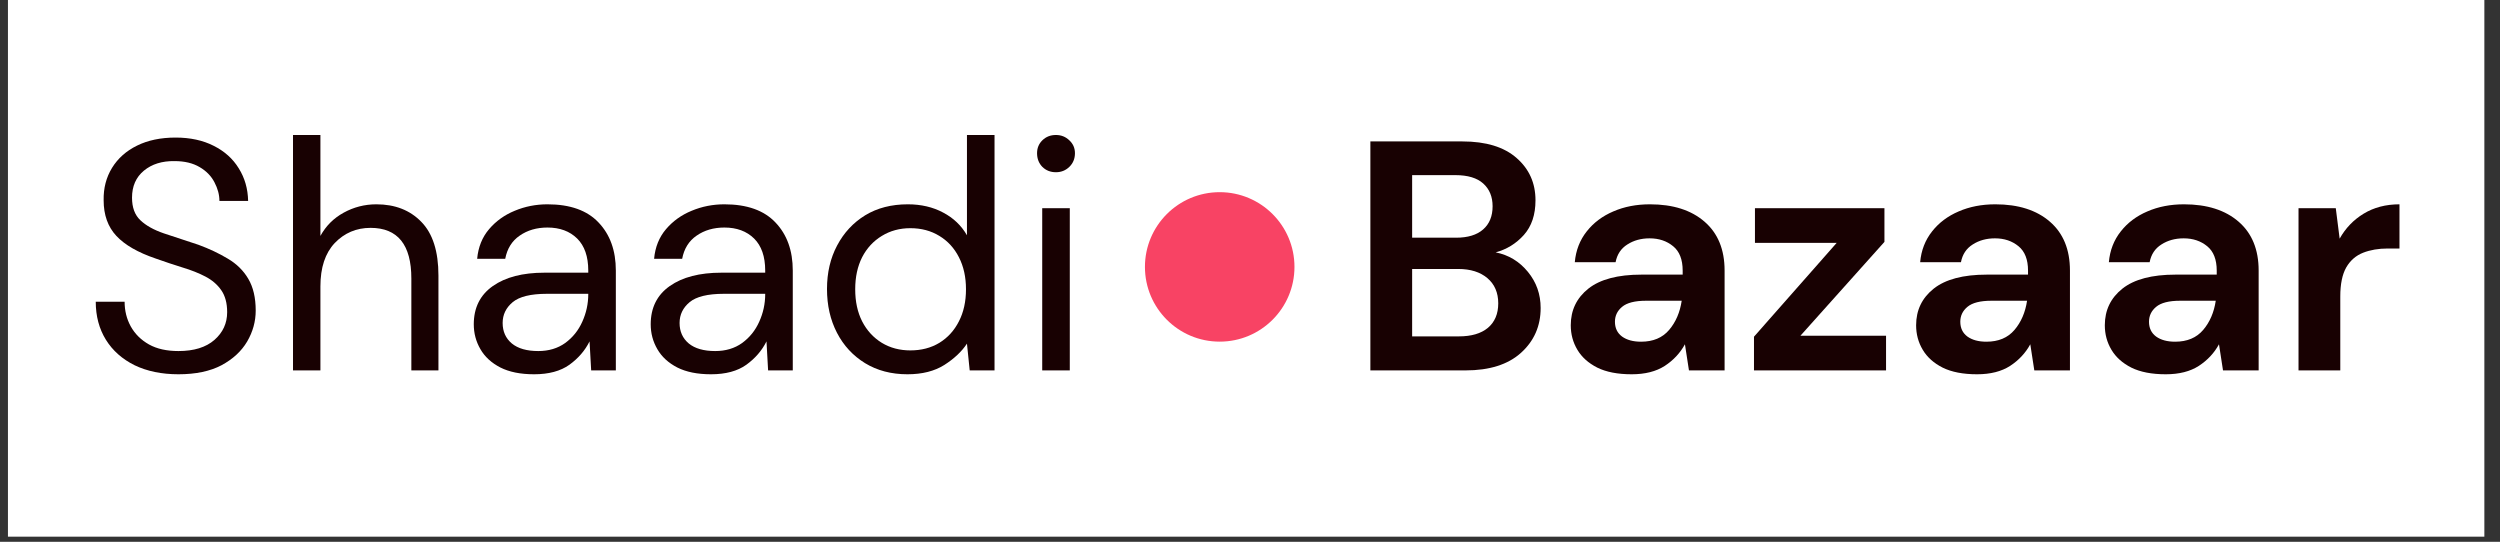
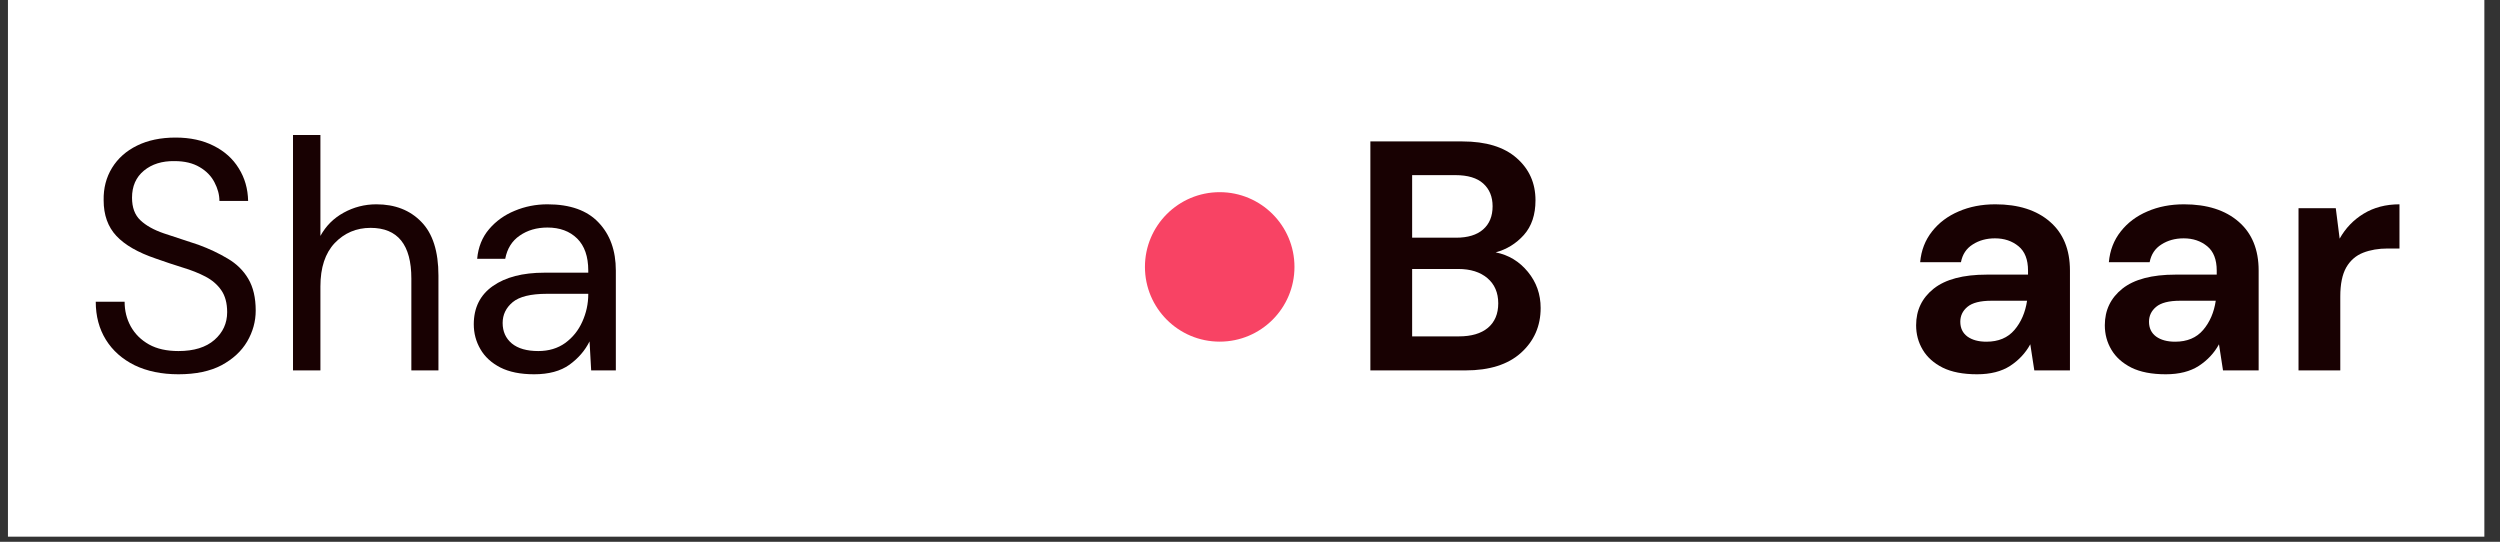
<svg xmlns="http://www.w3.org/2000/svg" width="323" zoomAndPan="magnify" viewBox="0 0 242.25 52.5" height="70" preserveAspectRatio="xMidYMid meet" version="1.0">
  <rect x="0" y="0" width="242.25" height="52.5" fill="#333333" stroke="none" />
  <defs>
    <g />
    <clipPath id="28fd8a4a27">
      <path d="M 0.77 0 L 240.734 0 L 240.734 52.004 L 0.77 52.004 Z M 0.77 0 " clip-rule="nonzero" />
    </clipPath>
    <clipPath id="2d895f8f77">
      <path d="M 110.945 18.621 L 125.434 18.621 L 125.434 33.105 L 110.945 33.105 Z M 110.945 18.621 " clip-rule="nonzero" />
    </clipPath>
    <clipPath id="52c9904b35">
      <path d="M 118.188 18.621 C 114.188 18.621 110.945 21.863 110.945 25.863 C 110.945 29.863 114.188 33.105 118.188 33.105 C 122.188 33.105 125.434 29.863 125.434 25.863 C 125.434 21.863 122.188 18.621 118.188 18.621 Z M 118.188 18.621 " clip-rule="nonzero" />
    </clipPath>
  </defs>
  <g clip-path="url(#28fd8a4a27)">
    <path fill="#ffffff" d="M 0.77 0 L 240.734 0 L 240.734 52.004 L 0.77 52.004 Z M 0.77 0 " fill-opacity="1" fill-rule="nonzero" />
  </g>
  <g clip-path="url(#2d895f8f77)">
    <g clip-path="url(#52c9904b35)">
      <path fill="#f84364" d="M 110.945 18.621 L 125.434 18.621 L 125.434 33.105 L 110.945 33.105 Z M 110.945 18.621 " fill-opacity="1" fill-rule="nonzero" />
    </g>
  </g>
  <g fill="#180102" fill-opacity="1">
    <g transform="translate(7.887, 35.892)">
      <g>
        <path d="M 9.406 0.375 C 7.781 0.375 6.363 0.082 5.156 -0.5 C 3.957 -1.094 3.031 -1.914 2.375 -2.969 C 1.719 -4.031 1.391 -5.258 1.391 -6.656 L 4.188 -6.656 C 4.188 -5.789 4.383 -4.992 4.781 -4.266 C 5.188 -3.535 5.773 -2.953 6.547 -2.516 C 7.316 -2.086 8.27 -1.875 9.406 -1.875 C 10.906 -1.875 12.066 -2.234 12.891 -2.953 C 13.711 -3.672 14.125 -4.566 14.125 -5.641 C 14.125 -6.523 13.93 -7.238 13.547 -7.781 C 13.172 -8.32 12.66 -8.758 12.016 -9.094 C 11.379 -9.426 10.645 -9.719 9.812 -9.969 C 8.977 -10.227 8.102 -10.52 7.188 -10.844 C 5.477 -11.426 4.211 -12.156 3.391 -13.031 C 2.566 -13.914 2.156 -15.066 2.156 -16.484 C 2.133 -17.66 2.406 -18.707 2.969 -19.625 C 3.539 -20.551 4.348 -21.27 5.391 -21.781 C 6.441 -22.301 7.688 -22.562 9.125 -22.562 C 10.539 -22.562 11.77 -22.297 12.812 -21.766 C 13.863 -21.242 14.676 -20.516 15.25 -19.578 C 15.832 -18.648 16.133 -17.598 16.156 -16.422 L 13.375 -16.422 C 13.375 -17.023 13.211 -17.629 12.891 -18.234 C 12.578 -18.836 12.098 -19.328 11.453 -19.703 C 10.805 -20.086 10 -20.281 9.031 -20.281 C 7.82 -20.301 6.832 -19.992 6.062 -19.359 C 5.289 -18.723 4.906 -17.848 4.906 -16.734 C 4.906 -15.785 5.176 -15.055 5.719 -14.547 C 6.258 -14.035 7.016 -13.613 7.984 -13.281 C 8.953 -12.957 10.07 -12.586 11.344 -12.172 C 12.395 -11.785 13.344 -11.336 14.188 -10.828 C 15.039 -10.328 15.703 -9.676 16.172 -8.875 C 16.648 -8.07 16.891 -7.047 16.891 -5.797 C 16.891 -4.742 16.613 -3.742 16.062 -2.797 C 15.508 -1.859 14.68 -1.094 13.578 -0.5 C 12.473 0.082 11.082 0.375 9.406 0.375 Z M 9.406 0.375 " />
      </g>
    </g>
  </g>
  <g fill="#180102" fill-opacity="1">
    <g transform="translate(26.204, 35.892)">
      <g>
        <path d="M 2.188 0 L 2.188 -22.812 L 4.844 -22.812 L 4.844 -13.031 C 5.375 -14 6.125 -14.75 7.094 -15.281 C 8.07 -15.82 9.129 -16.094 10.266 -16.094 C 12.078 -16.094 13.531 -15.523 14.625 -14.391 C 15.727 -13.266 16.281 -11.531 16.281 -9.188 L 16.281 0 L 13.656 0 L 13.656 -8.906 C 13.656 -12.176 12.336 -13.812 9.703 -13.812 C 8.328 -13.812 7.172 -13.32 6.234 -12.344 C 5.305 -11.363 4.844 -9.961 4.844 -8.141 L 4.844 0 Z M 2.188 0 " />
      </g>
    </g>
  </g>
  <g fill="#180102" fill-opacity="1">
    <g transform="translate(44.331, 35.892)">
      <g>
        <path d="M 7.422 0.375 C 6.109 0.375 5.02 0.156 4.156 -0.281 C 3.289 -0.727 2.645 -1.32 2.219 -2.062 C 1.789 -2.801 1.578 -3.602 1.578 -4.469 C 1.578 -6.07 2.191 -7.305 3.422 -8.172 C 4.648 -9.035 6.316 -9.469 8.422 -9.469 L 12.672 -9.469 L 12.672 -9.672 C 12.672 -11.035 12.312 -12.07 11.594 -12.781 C 10.875 -13.488 9.914 -13.844 8.719 -13.844 C 7.676 -13.844 6.781 -13.582 6.031 -13.062 C 5.281 -12.551 4.812 -11.801 4.625 -10.812 L 1.906 -10.812 C 2.008 -11.945 2.395 -12.906 3.062 -13.688 C 3.727 -14.469 4.555 -15.062 5.547 -15.469 C 6.535 -15.883 7.594 -16.094 8.719 -16.094 C 10.914 -16.094 12.566 -15.504 13.672 -14.328 C 14.785 -13.16 15.344 -11.609 15.344 -9.672 L 15.344 0 L 12.953 0 L 12.797 -2.812 C 12.359 -1.926 11.707 -1.172 10.844 -0.547 C 9.988 0.066 8.848 0.375 7.422 0.375 Z M 7.828 -1.875 C 8.836 -1.875 9.707 -2.133 10.438 -2.656 C 11.164 -3.188 11.719 -3.875 12.094 -4.719 C 12.477 -5.562 12.672 -6.453 12.672 -7.391 L 12.672 -7.422 L 8.656 -7.422 C 7.094 -7.422 5.988 -7.148 5.344 -6.609 C 4.695 -6.066 4.375 -5.395 4.375 -4.594 C 4.375 -3.77 4.672 -3.109 5.266 -2.609 C 5.867 -2.117 6.723 -1.875 7.828 -1.875 Z M 7.828 -1.875 " />
      </g>
    </g>
  </g>
  <g fill="#180102" fill-opacity="1">
    <g transform="translate(61.476, 35.892)">
      <g>
-         <path d="M 7.422 0.375 C 6.109 0.375 5.02 0.156 4.156 -0.281 C 3.289 -0.727 2.645 -1.32 2.219 -2.062 C 1.789 -2.801 1.578 -3.602 1.578 -4.469 C 1.578 -6.07 2.191 -7.305 3.422 -8.172 C 4.648 -9.035 6.316 -9.469 8.422 -9.469 L 12.672 -9.469 L 12.672 -9.672 C 12.672 -11.035 12.312 -12.07 11.594 -12.781 C 10.875 -13.488 9.914 -13.844 8.719 -13.844 C 7.676 -13.844 6.781 -13.582 6.031 -13.062 C 5.281 -12.551 4.812 -11.801 4.625 -10.812 L 1.906 -10.812 C 2.008 -11.945 2.395 -12.906 3.062 -13.688 C 3.727 -14.469 4.555 -15.062 5.547 -15.469 C 6.535 -15.883 7.594 -16.094 8.719 -16.094 C 10.914 -16.094 12.566 -15.504 13.672 -14.328 C 14.785 -13.16 15.344 -11.609 15.344 -9.672 L 15.344 0 L 12.953 0 L 12.797 -2.812 C 12.359 -1.926 11.707 -1.172 10.844 -0.547 C 9.988 0.066 8.848 0.375 7.422 0.375 Z M 7.828 -1.875 C 8.836 -1.875 9.707 -2.133 10.438 -2.656 C 11.164 -3.188 11.719 -3.875 12.094 -4.719 C 12.477 -5.562 12.672 -6.453 12.672 -7.391 L 12.672 -7.422 L 8.656 -7.422 C 7.094 -7.422 5.988 -7.148 5.344 -6.609 C 4.695 -6.066 4.375 -5.395 4.375 -4.594 C 4.375 -3.77 4.672 -3.109 5.266 -2.609 C 5.867 -2.117 6.723 -1.875 7.828 -1.875 Z M 7.828 -1.875 " />
-       </g>
+         </g>
    </g>
  </g>
  <g fill="#180102" fill-opacity="1">
    <g transform="translate(78.62, 35.892)">
      <g>
-         <path d="M 9.312 0.375 C 7.75 0.375 6.379 0.016 5.203 -0.703 C 4.035 -1.422 3.129 -2.398 2.484 -3.641 C 1.836 -4.891 1.516 -6.305 1.516 -7.891 C 1.516 -9.473 1.844 -10.879 2.5 -12.109 C 3.156 -13.348 4.062 -14.32 5.219 -15.031 C 6.383 -15.738 7.758 -16.094 9.344 -16.094 C 10.633 -16.094 11.773 -15.828 12.766 -15.297 C 13.766 -14.773 14.535 -14.039 15.078 -13.094 L 15.078 -22.812 L 17.75 -22.812 L 17.75 0 L 15.344 0 L 15.078 -2.594 C 14.578 -1.832 13.848 -1.145 12.891 -0.531 C 11.941 0.07 10.75 0.375 9.312 0.375 Z M 9.594 -1.938 C 10.656 -1.938 11.594 -2.18 12.406 -2.672 C 13.219 -3.172 13.848 -3.863 14.297 -4.75 C 14.754 -5.633 14.984 -6.672 14.984 -7.859 C 14.984 -9.047 14.754 -10.082 14.297 -10.969 C 13.848 -11.852 13.219 -12.539 12.406 -13.031 C 11.594 -13.531 10.656 -13.781 9.594 -13.781 C 8.562 -13.781 7.641 -13.531 6.828 -13.031 C 6.016 -12.539 5.379 -11.852 4.922 -10.969 C 4.473 -10.082 4.25 -9.047 4.25 -7.859 C 4.25 -6.672 4.473 -5.633 4.922 -4.75 C 5.379 -3.863 6.016 -3.172 6.828 -2.672 C 7.641 -2.18 8.562 -1.938 9.594 -1.938 Z M 9.594 -1.938 " />
-       </g>
+         </g>
    </g>
  </g>
  <g fill="#180102" fill-opacity="1">
    <g transform="translate(98.522, 35.892)">
      <g>
-         <path d="M 3.797 -19.203 C 3.273 -19.203 2.836 -19.375 2.484 -19.719 C 2.141 -20.07 1.969 -20.516 1.969 -21.047 C 1.969 -21.547 2.141 -21.961 2.484 -22.297 C 2.836 -22.641 3.273 -22.812 3.797 -22.812 C 4.305 -22.812 4.738 -22.641 5.094 -22.297 C 5.457 -21.961 5.641 -21.547 5.641 -21.047 C 5.641 -20.516 5.457 -20.07 5.094 -19.719 C 4.738 -19.375 4.305 -19.203 3.797 -19.203 Z M 2.469 0 L 2.469 -15.719 L 5.141 -15.719 L 5.141 0 Z M 2.469 0 " />
-       </g>
+         </g>
    </g>
  </g>
  <g fill="#180102" fill-opacity="1">
    <g transform="translate(130.633, 35.892)">
      <g>
        <path d="M 2.156 0 L 2.156 -22.188 L 11.062 -22.188 C 13.363 -22.188 15.117 -21.648 16.328 -20.578 C 17.547 -19.516 18.156 -18.148 18.156 -16.484 C 18.156 -15.086 17.781 -13.969 17.031 -13.125 C 16.281 -12.289 15.367 -11.727 14.297 -11.438 C 15.555 -11.188 16.598 -10.555 17.422 -9.547 C 18.242 -8.547 18.656 -7.379 18.656 -6.047 C 18.656 -4.297 18.02 -2.848 16.75 -1.703 C 15.488 -0.566 13.695 0 11.375 0 Z M 6.203 -12.859 L 10.453 -12.859 C 11.598 -12.859 12.473 -13.125 13.078 -13.656 C 13.691 -14.188 14 -14.938 14 -15.906 C 14 -16.832 13.695 -17.566 13.094 -18.109 C 12.5 -18.648 11.598 -18.922 10.391 -18.922 L 6.203 -18.922 Z M 6.203 -3.297 L 10.734 -3.297 C 11.941 -3.297 12.879 -3.57 13.547 -4.125 C 14.211 -4.688 14.547 -5.477 14.547 -6.5 C 14.547 -7.531 14.195 -8.344 13.5 -8.938 C 12.801 -9.531 11.859 -9.828 10.672 -9.828 L 6.203 -9.828 Z M 6.203 -3.297 " />
      </g>
    </g>
  </g>
  <g fill="#180102" fill-opacity="1">
    <g transform="translate(150.629, 35.892)">
      <g>
-         <path d="M 7.484 0.375 C 6.129 0.375 5.02 0.16 4.156 -0.266 C 3.289 -0.703 2.645 -1.281 2.219 -2 C 1.789 -2.719 1.578 -3.508 1.578 -4.375 C 1.578 -5.832 2.145 -7.016 3.281 -7.922 C 4.426 -8.828 6.141 -9.281 8.422 -9.281 L 12.422 -9.281 L 12.422 -9.672 C 12.422 -10.742 12.113 -11.531 11.5 -12.031 C 10.883 -12.539 10.125 -12.797 9.219 -12.797 C 8.395 -12.797 7.676 -12.598 7.062 -12.203 C 6.445 -11.816 6.066 -11.242 5.922 -10.484 L 1.969 -10.484 C 2.07 -11.629 2.457 -12.625 3.125 -13.469 C 3.789 -14.312 4.648 -14.957 5.703 -15.406 C 6.754 -15.863 7.938 -16.094 9.25 -16.094 C 11.488 -16.094 13.254 -15.531 14.547 -14.406 C 15.836 -13.289 16.484 -11.711 16.484 -9.672 L 16.484 0 L 13.031 0 L 12.641 -2.531 C 12.18 -1.688 11.531 -0.988 10.688 -0.438 C 9.852 0.102 8.785 0.375 7.484 0.375 Z M 8.391 -2.781 C 9.555 -2.781 10.461 -3.16 11.109 -3.922 C 11.754 -4.68 12.16 -5.625 12.328 -6.75 L 8.875 -6.75 C 7.789 -6.75 7.016 -6.551 6.547 -6.156 C 6.086 -5.77 5.859 -5.289 5.859 -4.719 C 5.859 -4.102 6.086 -3.625 6.547 -3.281 C 7.016 -2.945 7.629 -2.781 8.391 -2.781 Z M 8.391 -2.781 " />
-       </g>
+         </g>
    </g>
  </g>
  <g fill="#180102" fill-opacity="1">
    <g transform="translate(168.914, 35.892)">
      <g>
-         <path d="M 1.047 0 L 1.047 -3.266 L 9.062 -12.359 L 1.141 -12.359 L 1.141 -15.719 L 13.688 -15.719 L 13.688 -12.453 L 5.547 -3.359 L 13.844 -3.359 L 13.844 0 Z M 1.047 0 " />
-       </g>
+         </g>
    </g>
  </g>
  <g fill="#180102" fill-opacity="1">
    <g transform="translate(184.094, 35.892)">
      <g>
        <path d="M 7.484 0.375 C 6.129 0.375 5.02 0.16 4.156 -0.266 C 3.289 -0.703 2.645 -1.281 2.219 -2 C 1.789 -2.719 1.578 -3.508 1.578 -4.375 C 1.578 -5.832 2.145 -7.016 3.281 -7.922 C 4.426 -8.828 6.141 -9.281 8.422 -9.281 L 12.422 -9.281 L 12.422 -9.672 C 12.422 -10.742 12.113 -11.531 11.5 -12.031 C 10.883 -12.539 10.125 -12.797 9.219 -12.797 C 8.395 -12.797 7.676 -12.598 7.062 -12.203 C 6.445 -11.816 6.066 -11.242 5.922 -10.484 L 1.969 -10.484 C 2.07 -11.629 2.457 -12.625 3.125 -13.469 C 3.789 -14.312 4.648 -14.957 5.703 -15.406 C 6.754 -15.863 7.938 -16.094 9.25 -16.094 C 11.488 -16.094 13.254 -15.531 14.547 -14.406 C 15.836 -13.289 16.484 -11.711 16.484 -9.672 L 16.484 0 L 13.031 0 L 12.641 -2.531 C 12.18 -1.688 11.531 -0.988 10.688 -0.438 C 9.852 0.102 8.785 0.375 7.484 0.375 Z M 8.391 -2.781 C 9.555 -2.781 10.461 -3.16 11.109 -3.922 C 11.754 -4.68 12.16 -5.625 12.328 -6.75 L 8.875 -6.75 C 7.789 -6.75 7.016 -6.551 6.547 -6.156 C 6.086 -5.77 5.859 -5.289 5.859 -4.719 C 5.859 -4.102 6.086 -3.625 6.547 -3.281 C 7.016 -2.945 7.629 -2.781 8.391 -2.781 Z M 8.391 -2.781 " />
      </g>
    </g>
  </g>
  <g fill="#180102" fill-opacity="1">
    <g transform="translate(202.379, 35.892)">
      <g>
        <path d="M 7.484 0.375 C 6.129 0.375 5.02 0.16 4.156 -0.266 C 3.289 -0.703 2.645 -1.281 2.219 -2 C 1.789 -2.719 1.578 -3.508 1.578 -4.375 C 1.578 -5.832 2.145 -7.016 3.281 -7.922 C 4.426 -8.828 6.141 -9.281 8.422 -9.281 L 12.422 -9.281 L 12.422 -9.672 C 12.422 -10.742 12.113 -11.531 11.5 -12.031 C 10.883 -12.539 10.125 -12.797 9.219 -12.797 C 8.395 -12.797 7.676 -12.598 7.062 -12.203 C 6.445 -11.816 6.066 -11.242 5.922 -10.484 L 1.969 -10.484 C 2.07 -11.629 2.457 -12.625 3.125 -13.469 C 3.789 -14.312 4.648 -14.957 5.703 -15.406 C 6.754 -15.863 7.938 -16.094 9.25 -16.094 C 11.488 -16.094 13.254 -15.531 14.547 -14.406 C 15.836 -13.289 16.484 -11.711 16.484 -9.672 L 16.484 0 L 13.031 0 L 12.641 -2.531 C 12.18 -1.688 11.531 -0.988 10.688 -0.438 C 9.852 0.102 8.785 0.375 7.484 0.375 Z M 8.391 -2.781 C 9.555 -2.781 10.461 -3.16 11.109 -3.922 C 11.754 -4.68 12.16 -5.625 12.328 -6.75 L 8.875 -6.75 C 7.789 -6.75 7.016 -6.551 6.547 -6.156 C 6.086 -5.77 5.859 -5.289 5.859 -4.719 C 5.859 -4.102 6.086 -3.625 6.547 -3.281 C 7.016 -2.945 7.629 -2.781 8.391 -2.781 Z M 8.391 -2.781 " />
      </g>
    </g>
  </g>
  <g fill="#180102" fill-opacity="1">
    <g transform="translate(220.665, 35.892)">
      <g>
        <path d="M 2.062 0 L 2.062 -15.719 L 5.672 -15.719 L 6.047 -12.766 C 6.617 -13.785 7.395 -14.594 8.375 -15.188 C 9.363 -15.789 10.52 -16.094 11.844 -16.094 L 11.844 -11.812 L 10.703 -11.812 C 9.816 -11.812 9.023 -11.676 8.328 -11.406 C 7.629 -11.133 7.082 -10.66 6.688 -9.984 C 6.301 -9.305 6.109 -8.363 6.109 -7.156 L 6.109 0 Z M 2.062 0 " />
      </g>
    </g>
  </g>
</svg>